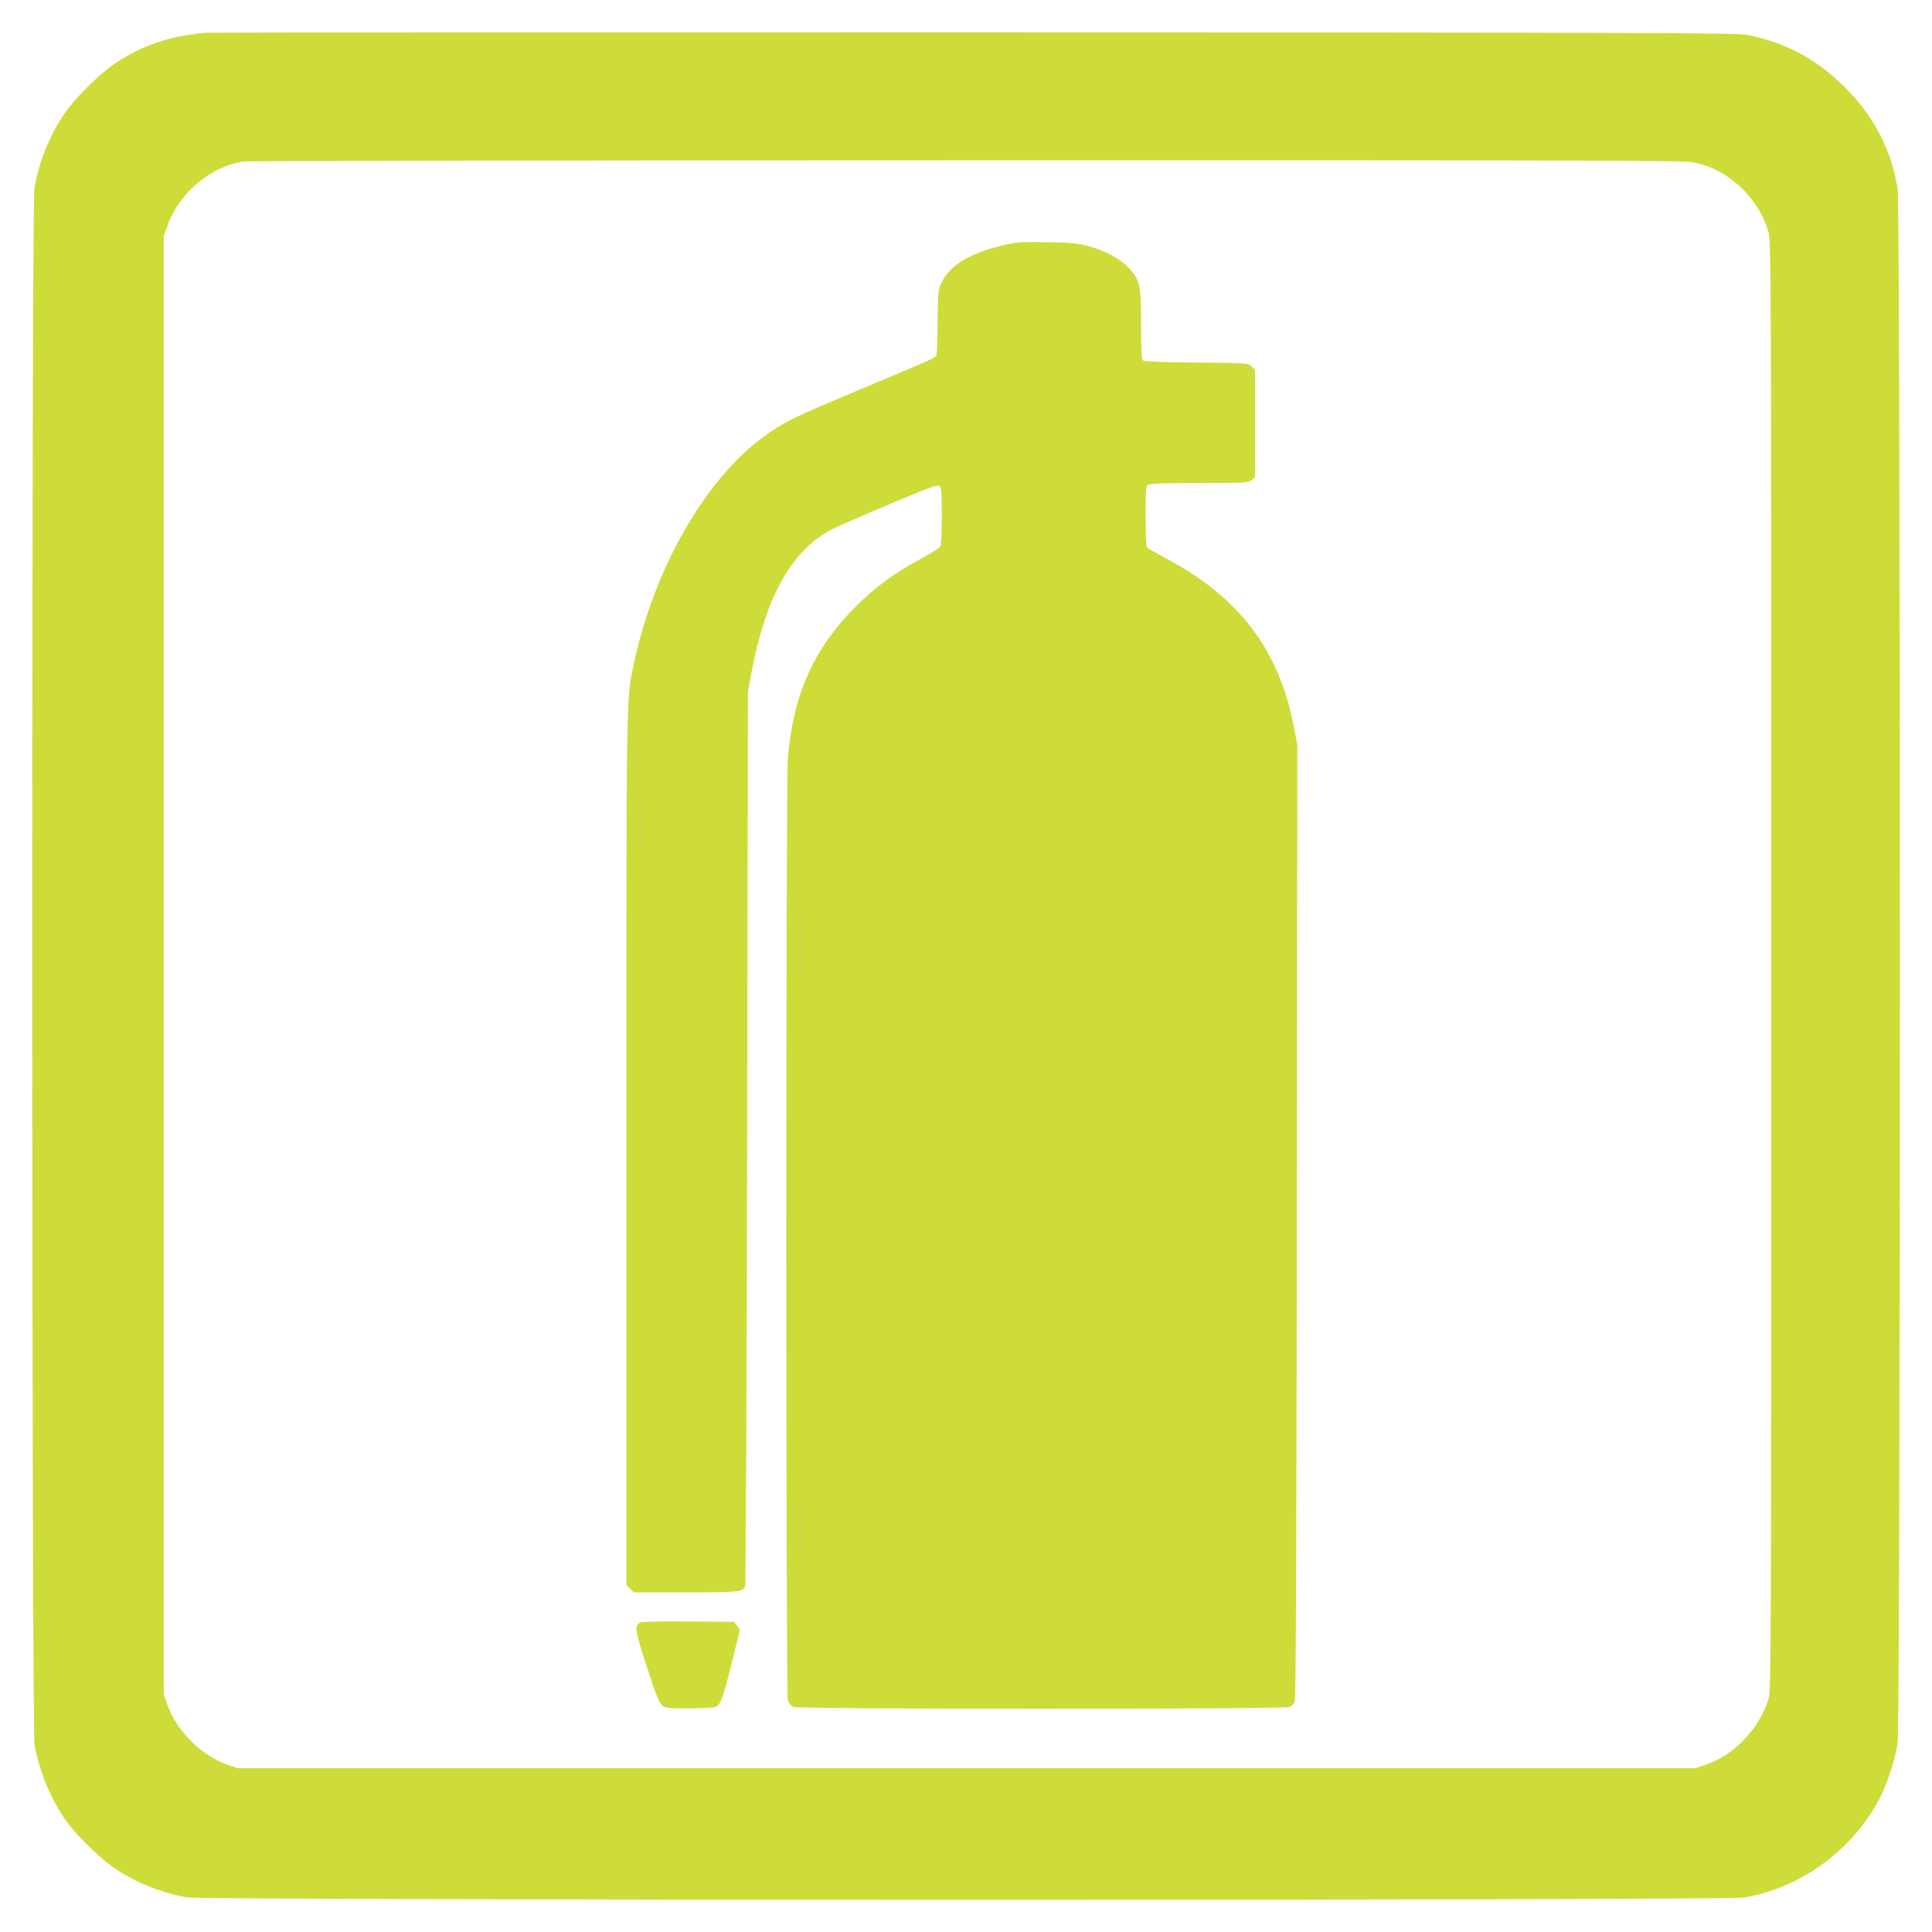
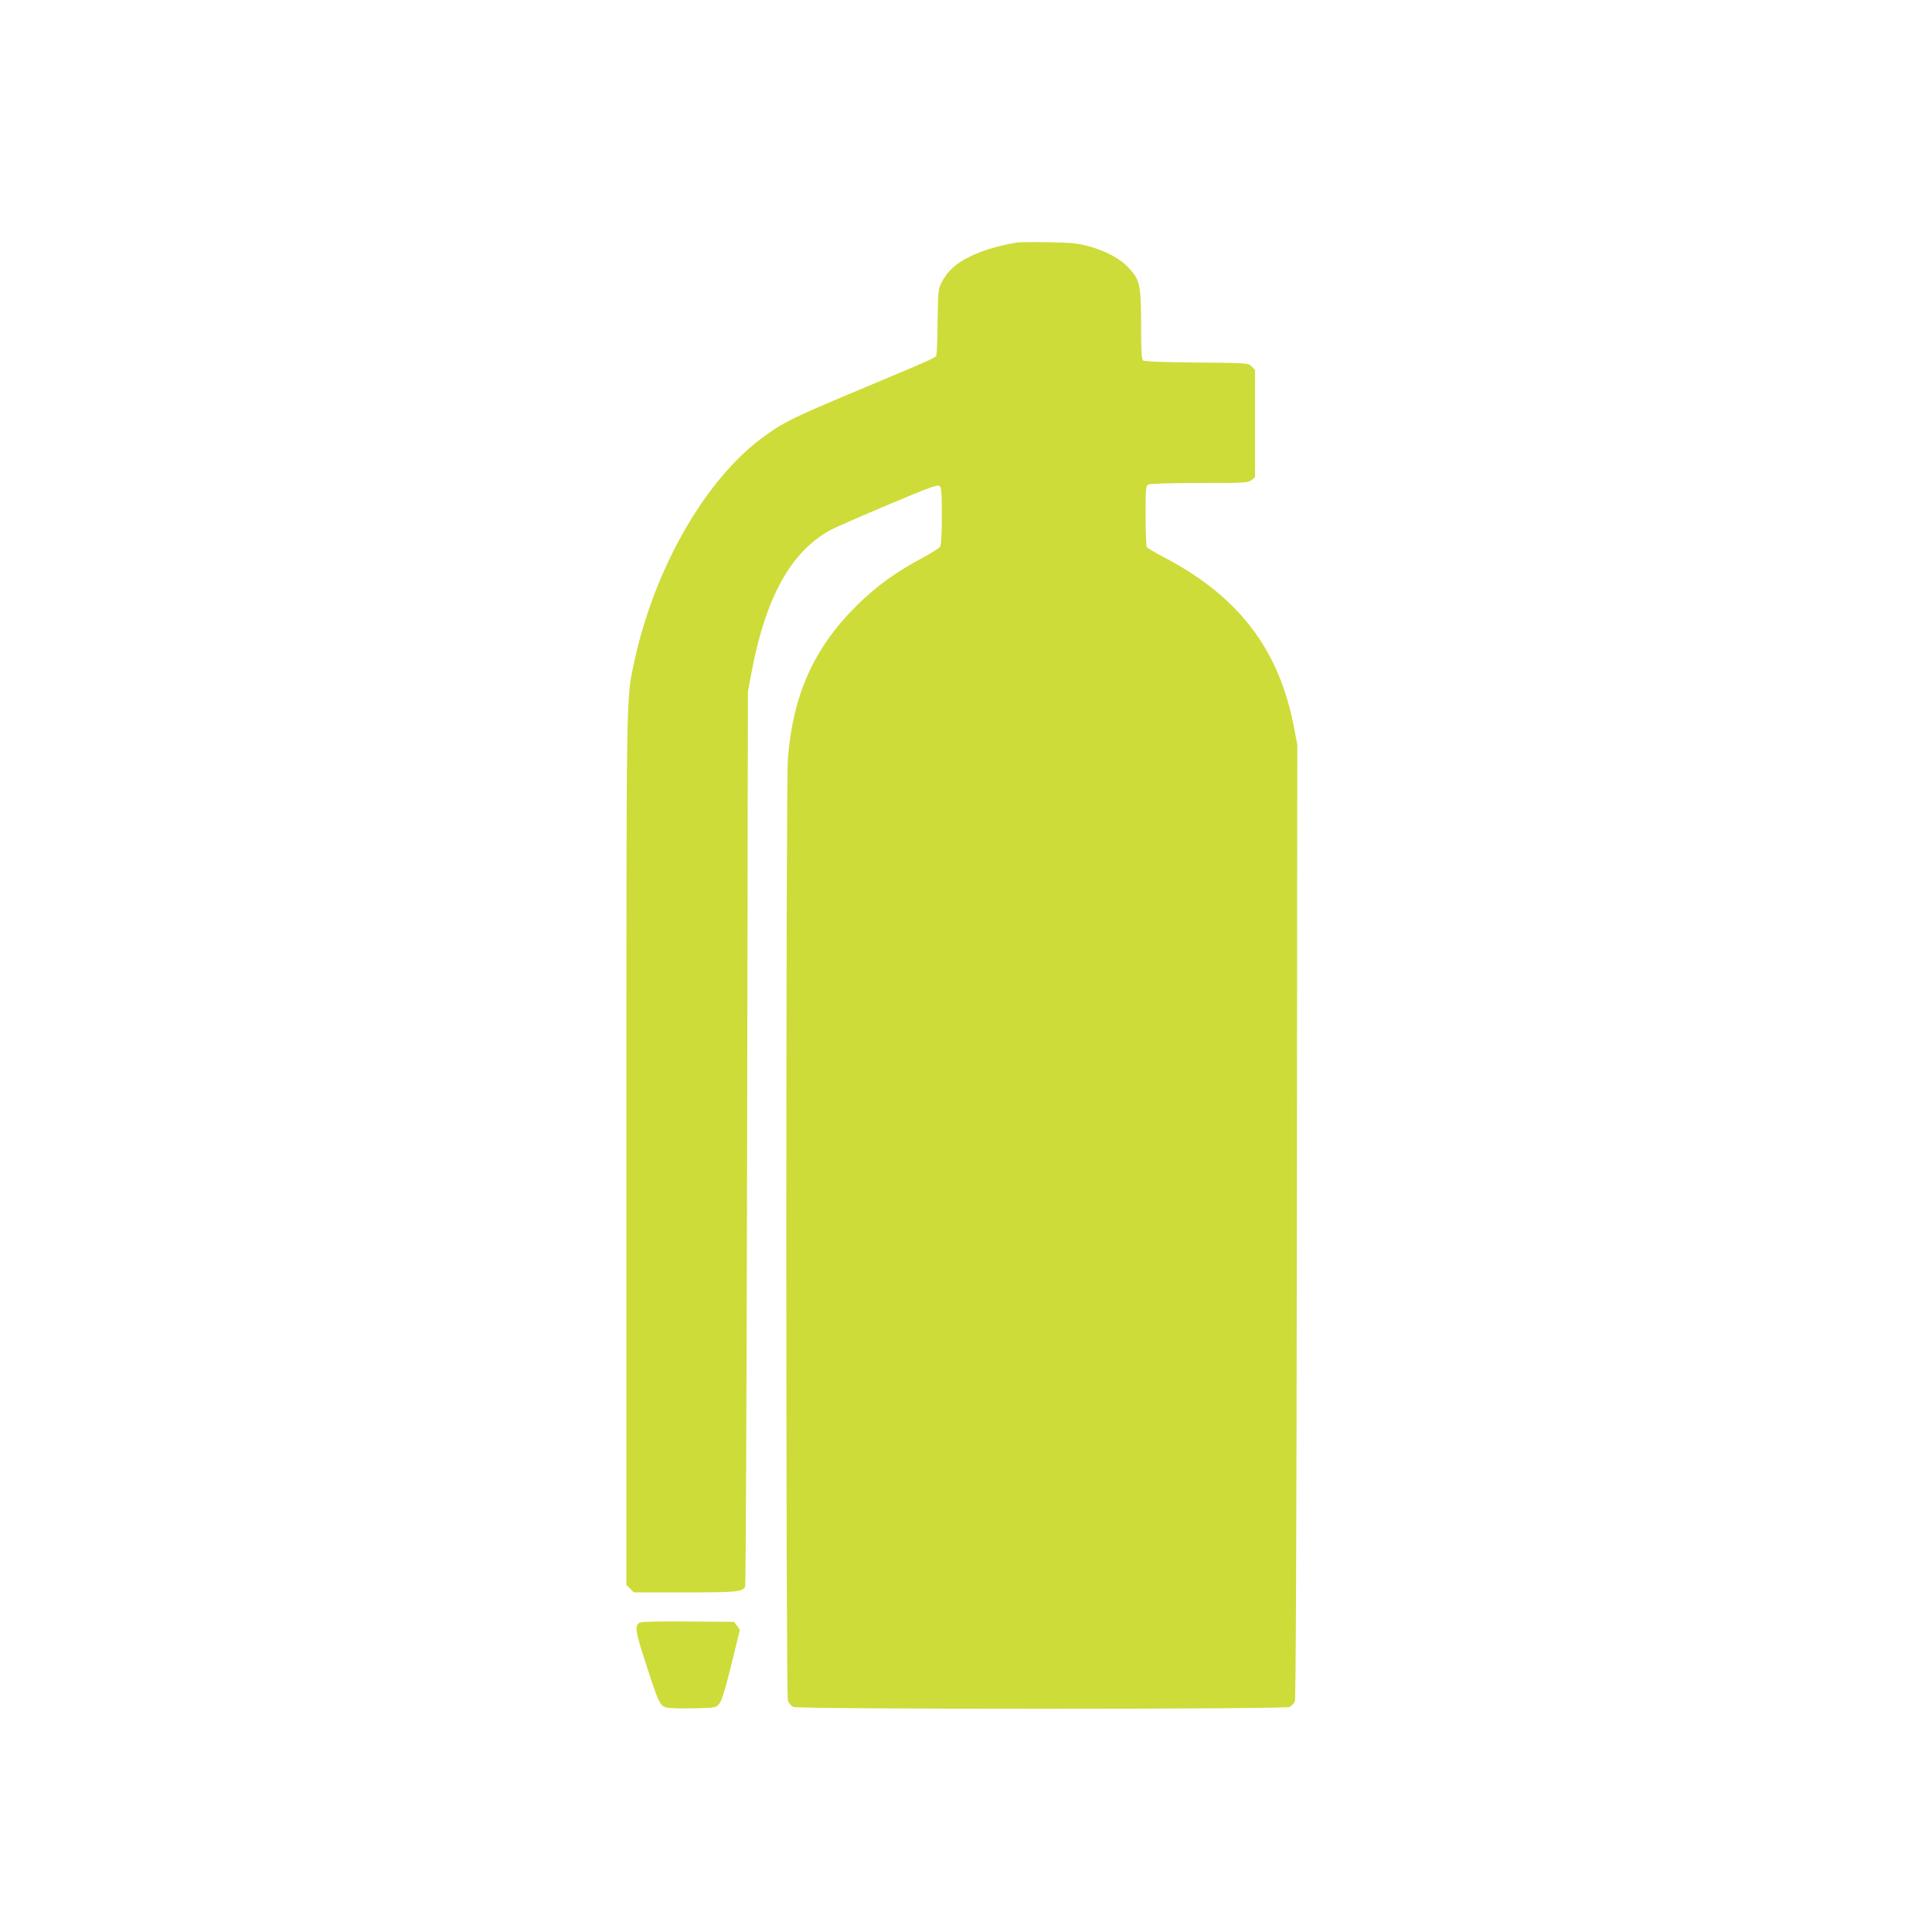
<svg xmlns="http://www.w3.org/2000/svg" version="1.0" width="1280pt" height="1280pt" viewBox="0 0 1280 1280" preserveAspectRatio="xMidYMid meet">
  <g transform="translate(0,1280) scale(0.1,-0.1)" fill="#cddc39" stroke="none">
-     <path d="M1360 12583 c-241 -23 -414 -82 -595 -201 -90 -60 -243 -206 -315 -303 -110 -147 -193 -345 -222 -529 -20 -128 -19 -10199 1 -10310 33 -185 115 -377 221 -519 72 -97 225 -243 315 -303 141 -93 308 -159 475 -189 111 -20 10182 -21 10310 -1 383 61 735 321 913 677 45 92 92 239 109 345 20 126 20 10174 0 10300 -39 246 -148 463 -327 649 -190 198 -397 313 -663 369 -70 15 -510 16 -5132 18 -2780 0 -5071 -1 -5090 -3z m9855 -858 c230 -41 436 -231 502 -465 17 -63 18 -239 18 -4860 0 -4627 -1 -4797 -18 -4855 -61 -198 -225 -371 -414 -436 l-68 -24 -4830 0 -4830 0 -67 23 c-175 61 -339 225 -400 400 l-23 67 0 4830 0 4830 24 68 c74 216 286 395 505 427 28 4 2182 8 4786 8 4057 1 4746 -1 4815 -13z" />
    <path d="M6745 11194 c-82 -12 -187 -39 -253 -65 -132 -52 -206 -110 -250 -194 -26 -49 -27 -55 -30 -255 -1 -113 -5 -214 -7 -226 -5 -25 34 -7 -499 -231 -459 -192 -519 -222 -657 -324 -381 -283 -716 -871 -848 -1489 -53 -250 -51 -135 -51 -3238 l0 -2873 25 -24 24 -25 340 0 c347 0 380 3 398 39 4 9 10 1346 13 2971 l5 2955 22 120 c93 502 261 809 523 952 30 17 202 92 382 168 273 115 330 136 343 125 12 -10 15 -44 15 -197 0 -102 -4 -193 -10 -203 -5 -10 -54 -41 -107 -70 -189 -100 -319 -194 -454 -329 -278 -278 -415 -585 -449 -1005 -14 -180 -14 -6201 0 -6243 6 -17 22 -35 36 -42 36 -16 3252 -16 3288 0 13 7 29 23 35 38 6 17 11 1084 13 3181 l3 3155 -22 116 c-98 516 -366 867 -858 1125 -60 32 -113 63 -117 68 -4 6 -8 100 -8 208 0 185 1 198 19 208 13 6 138 10 339 10 300 0 321 1 343 19 l24 19 0 356 0 355 -23 23 c-22 23 -24 23 -365 26 -219 2 -346 7 -354 14 -10 8 -13 66 -13 232 0 267 -7 299 -80 379 -58 64 -156 116 -276 148 -63 17 -115 22 -254 24 -96 2 -188 1 -205 -1z" />
    <path d="M4239 2050 c-36 -21 -31 -55 41 -275 80 -248 91 -272 128 -286 15 -6 91 -9 180 -7 152 3 154 3 177 30 16 19 38 88 80 258 l57 232 -19 27 -20 26 -304 2 c-182 2 -311 -1 -320 -7z" />
  </g>
</svg>